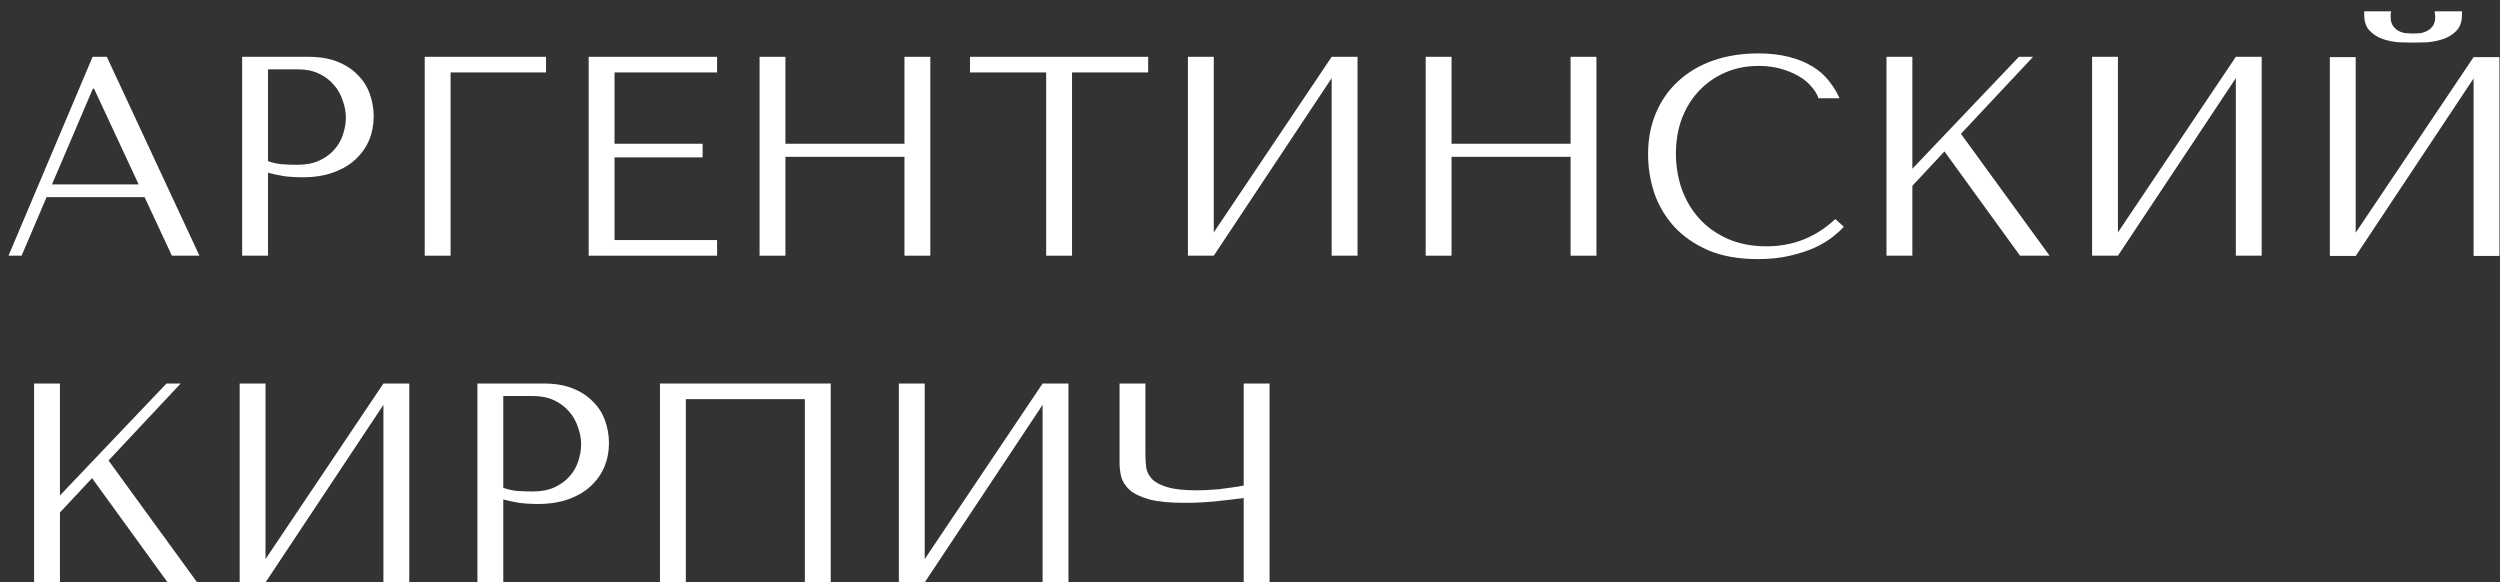
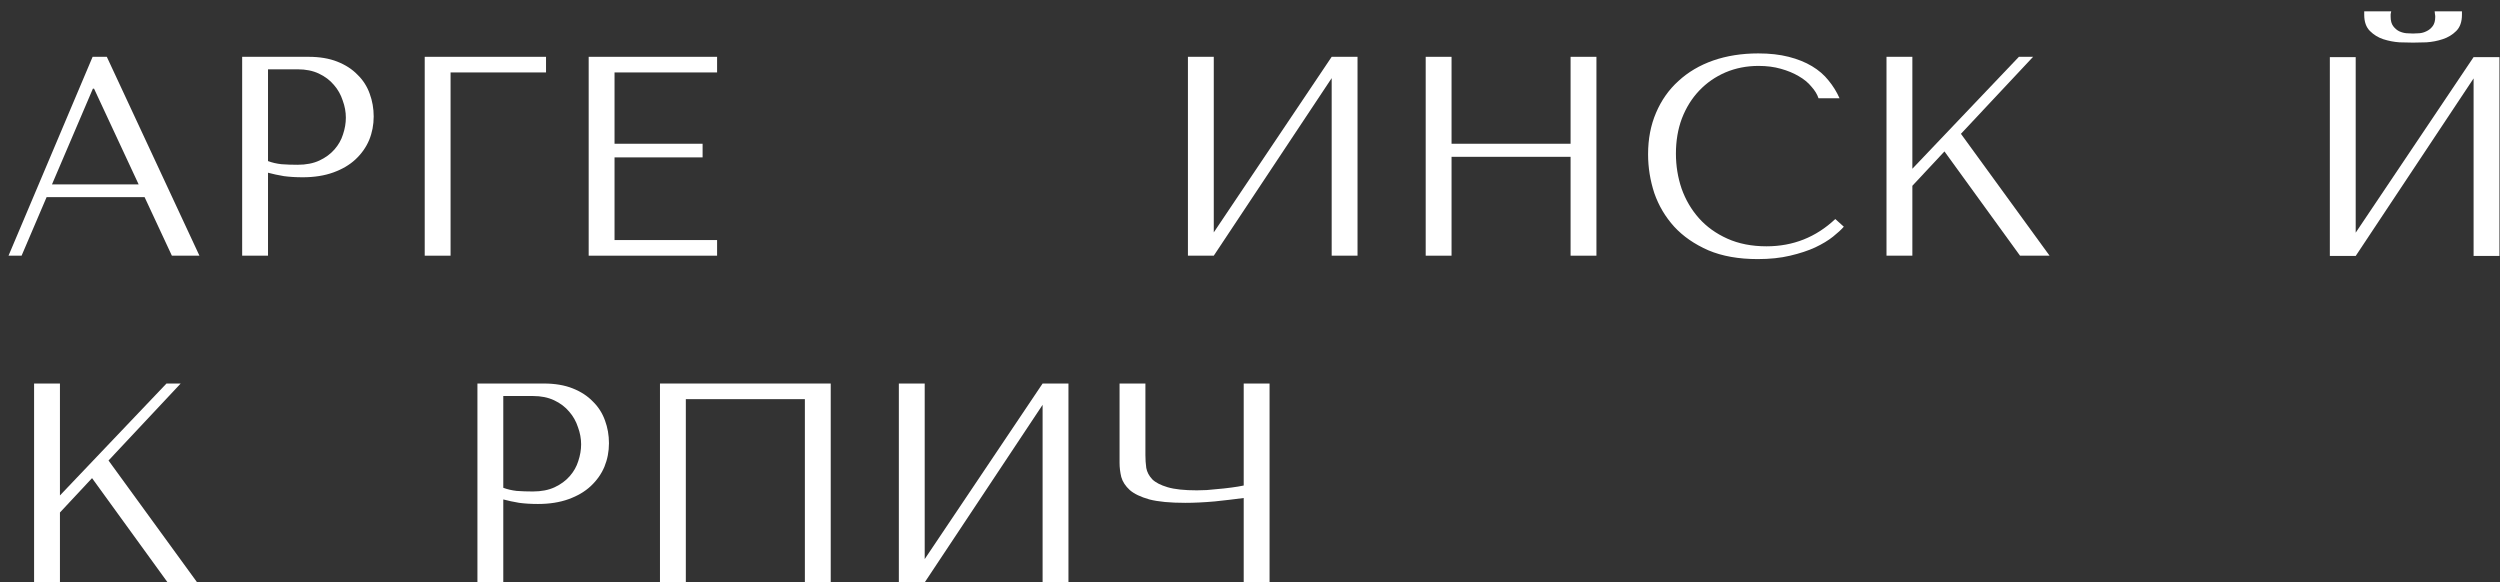
<svg xmlns="http://www.w3.org/2000/svg" width="176" height="41" viewBox="0 0 176 41" fill="none">
  <rect x="0" y="0" width="176" height="41" fill="#333333" stroke="none" />
  <path d="M10.18 13.88H3.28L1.52 18H0.6L6.52 4H7.52L14.04 18H12.1L10.18 13.88ZM9.76 12.98L6.62 6.24H6.54L3.66 12.98H9.76Z" fill="white" />
  <path d="M18.868 12.16V18H17.048V4H21.728C22.502 4 23.175 4.113 23.748 4.34C24.322 4.567 24.795 4.873 25.168 5.26C25.555 5.633 25.842 6.08 26.028 6.6C26.215 7.107 26.308 7.64 26.308 8.2C26.308 8.787 26.202 9.34 25.988 9.86C25.775 10.367 25.455 10.82 25.028 11.22C24.615 11.607 24.095 11.913 23.468 12.14C22.842 12.367 22.122 12.48 21.308 12.48C20.828 12.48 20.388 12.453 19.988 12.4C19.588 12.333 19.215 12.253 18.868 12.16ZM18.868 4.88V11.34C19.148 11.447 19.462 11.52 19.808 11.56C20.155 11.587 20.535 11.6 20.948 11.6C21.548 11.6 22.062 11.5 22.488 11.3C22.915 11.1 23.268 10.84 23.548 10.52C23.828 10.2 24.028 9.847 24.148 9.46C24.282 9.06 24.348 8.667 24.348 8.28C24.348 7.88 24.275 7.48 24.128 7.08C23.995 6.667 23.788 6.3 23.508 5.98C23.228 5.647 22.875 5.38 22.448 5.18C22.022 4.98 21.528 4.88 20.968 4.88H18.868Z" fill="white" />
  <path d="M29.9 4H38.44V5.1H31.72V18H29.9V4Z" fill="white" />
  <path d="M41.443 4H50.483V5.1H43.263V10.12H49.463V11.08H43.263V16.9H50.483V18H41.443V4Z" fill="white" />
-   <path d="M55.294 11.04V18H53.474V4H55.294V10.12H63.674V4H65.494V18H63.674V11.04H55.294Z" fill="white" />
-   <path d="M75.471 18H73.651V5.1H68.291V4H80.831V5.1H75.471V18Z" fill="white" />
  <path d="M85.45 16.36L93.75 4H95.57V18H93.75V5.5L85.45 18H83.63V4H85.45V16.36Z" fill="white" />
  <path d="M102.189 11.04V18H100.369V4H102.189V10.12H110.569V4H112.389V18H110.569V11.04H102.189Z" fill="white" />
  <path d="M129.205 15.42L129.805 15.96C129.632 16.16 129.378 16.393 129.045 16.66C128.712 16.927 128.292 17.18 127.785 17.42C127.292 17.647 126.705 17.84 126.025 18C125.358 18.16 124.598 18.24 123.745 18.24C122.398 18.24 121.238 18.033 120.265 17.62C119.292 17.193 118.492 16.64 117.865 15.96C117.238 15.267 116.772 14.48 116.465 13.6C116.172 12.707 116.025 11.793 116.025 10.86C116.025 9.78 116.212 8.807 116.585 7.94C116.958 7.06 117.485 6.313 118.165 5.7C118.845 5.073 119.658 4.593 120.605 4.26C121.565 3.927 122.625 3.76 123.785 3.76C124.585 3.76 125.298 3.84 125.925 4C126.552 4.16 127.098 4.38 127.565 4.66C128.032 4.94 128.418 5.273 128.725 5.66C129.045 6.047 129.305 6.467 129.505 6.92H128.025C127.932 6.64 127.765 6.367 127.525 6.1C127.298 5.82 126.998 5.573 126.625 5.36C126.265 5.147 125.845 4.973 125.365 4.84C124.898 4.707 124.378 4.64 123.805 4.64C122.965 4.64 122.185 4.793 121.465 5.1C120.758 5.407 120.145 5.833 119.625 6.38C119.105 6.927 118.698 7.58 118.405 8.34C118.125 9.087 117.985 9.913 117.985 10.82C117.985 11.673 118.118 12.493 118.385 13.28C118.665 14.067 119.072 14.76 119.605 15.36C120.138 15.96 120.805 16.44 121.605 16.8C122.405 17.16 123.325 17.34 124.365 17.34C126.232 17.34 127.845 16.7 129.205 15.42Z" fill="white" />
  <path d="M132.81 18V4H134.63V11.88L142.13 4H143.13L138.05 9.42L144.29 18H142.21L136.89 10.66L134.63 13.08V18H132.81Z" fill="white" />
-   <path d="M149.103 16.36L157.403 4H159.223V18H157.403V5.5L149.103 18H147.283V4H149.103V16.36Z" fill="white" />
  <path d="M169.881 3C169.628 3 169.308 2.993 168.921 2.98C168.534 2.953 168.154 2.88 167.781 2.76C167.421 2.64 167.108 2.447 166.841 2.18C166.574 1.913 166.441 1.533 166.441 1.04V0.8H168.341C168.328 0.867 168.314 0.933 168.301 1C168.301 1.053 168.301 1.113 168.301 1.18C168.301 1.46 168.361 1.68 168.481 1.84C168.601 2 168.741 2.12 168.901 2.2C169.074 2.28 169.248 2.327 169.421 2.34C169.608 2.353 169.761 2.36 169.881 2.36C170.001 2.36 170.148 2.353 170.321 2.34C170.494 2.327 170.661 2.28 170.821 2.2C170.994 2.12 171.141 2 171.261 1.84C171.381 1.68 171.441 1.46 171.441 1.18C171.441 1.113 171.434 1.053 171.421 1C171.421 0.933 171.414 0.867 171.401 0.8H173.321V1.04C173.321 1.533 173.188 1.913 172.921 2.18C172.654 2.447 172.334 2.64 171.961 2.76C171.601 2.88 171.221 2.953 170.821 2.98C170.434 2.993 170.121 3 169.881 3ZM165.841 16.38L174.141 4.02H175.961V18.02H174.141V5.52L165.841 18.02H164.021V4.02H165.841V16.38Z" fill="white" />
  <path d="M2.4 41V27H4.22V34.88L11.72 27H12.72L7.64 32.42L13.88 41H11.8L6.48 33.66L4.22 36.08V41H2.4Z" fill="white" />
-   <path d="M18.693 39.36L26.993 27H28.813V41H26.993V28.5L18.693 41H16.873V27H18.693V39.36Z" fill="white" />
  <path d="M35.431 35.16V41H33.611V27H38.291C39.064 27 39.738 27.113 40.311 27.34C40.884 27.567 41.358 27.873 41.731 28.26C42.118 28.633 42.404 29.08 42.591 29.6C42.778 30.107 42.871 30.64 42.871 31.2C42.871 31.787 42.764 32.34 42.551 32.86C42.338 33.367 42.018 33.82 41.591 34.22C41.178 34.607 40.658 34.913 40.031 35.14C39.404 35.367 38.684 35.48 37.871 35.48C37.391 35.48 36.951 35.453 36.551 35.4C36.151 35.333 35.778 35.253 35.431 35.16ZM35.431 27.88V34.34C35.711 34.447 36.024 34.52 36.371 34.56C36.718 34.587 37.098 34.6 37.511 34.6C38.111 34.6 38.624 34.5 39.051 34.3C39.478 34.1 39.831 33.84 40.111 33.52C40.391 33.2 40.591 32.847 40.711 32.46C40.844 32.06 40.911 31.667 40.911 31.28C40.911 30.88 40.838 30.48 40.691 30.08C40.558 29.667 40.351 29.3 40.071 28.98C39.791 28.647 39.438 28.38 39.011 28.18C38.584 27.98 38.091 27.88 37.531 27.88H35.431Z" fill="white" />
  <path d="M58.483 27V41H56.663V28.1H48.282V41H46.462V27H58.483Z" fill="white" />
  <path d="M65.099 39.36L73.399 27H75.219V41H73.399V28.5L65.099 41H63.279V27H65.099V39.36Z" fill="white" />
-   <path d="M87.557 34.18V27H89.377V41H87.557V35.06C86.957 35.14 86.277 35.22 85.517 35.3C84.757 35.367 84.064 35.4 83.437 35.4C82.371 35.4 81.531 35.32 80.917 35.16C80.304 34.987 79.844 34.767 79.537 34.5C79.231 34.22 79.031 33.913 78.937 33.58C78.857 33.247 78.817 32.913 78.817 32.58V27H80.637V32.04C80.637 32.347 80.657 32.647 80.697 32.94C80.751 33.233 80.891 33.5 81.117 33.74C81.344 33.967 81.704 34.153 82.197 34.3C82.691 34.447 83.377 34.52 84.257 34.52C84.457 34.52 84.691 34.513 84.957 34.5C85.237 34.487 85.524 34.467 85.817 34.44C86.124 34.4 86.424 34.36 86.717 34.32C87.024 34.28 87.304 34.233 87.557 34.18Z" fill="white" />
+   <path d="M87.557 34.18V27H89.377V41H87.557V35.06C86.957 35.14 86.277 35.22 85.517 35.3C84.757 35.367 84.064 35.4 83.437 35.4C82.371 35.4 81.531 35.32 80.917 35.16C80.304 34.987 79.844 34.767 79.537 34.5C79.231 34.22 79.031 33.913 78.937 33.58C78.857 33.247 78.817 32.913 78.817 32.58V27H80.637V32.04C80.637 32.347 80.657 32.647 80.697 32.94C80.751 33.233 80.891 33.5 81.117 33.74C81.344 33.967 81.704 34.153 82.197 34.3C82.691 34.447 83.377 34.52 84.257 34.52C84.457 34.52 84.691 34.513 84.957 34.5C86.124 34.4 86.424 34.36 86.717 34.32C87.024 34.28 87.304 34.233 87.557 34.18Z" fill="white" />
</svg>